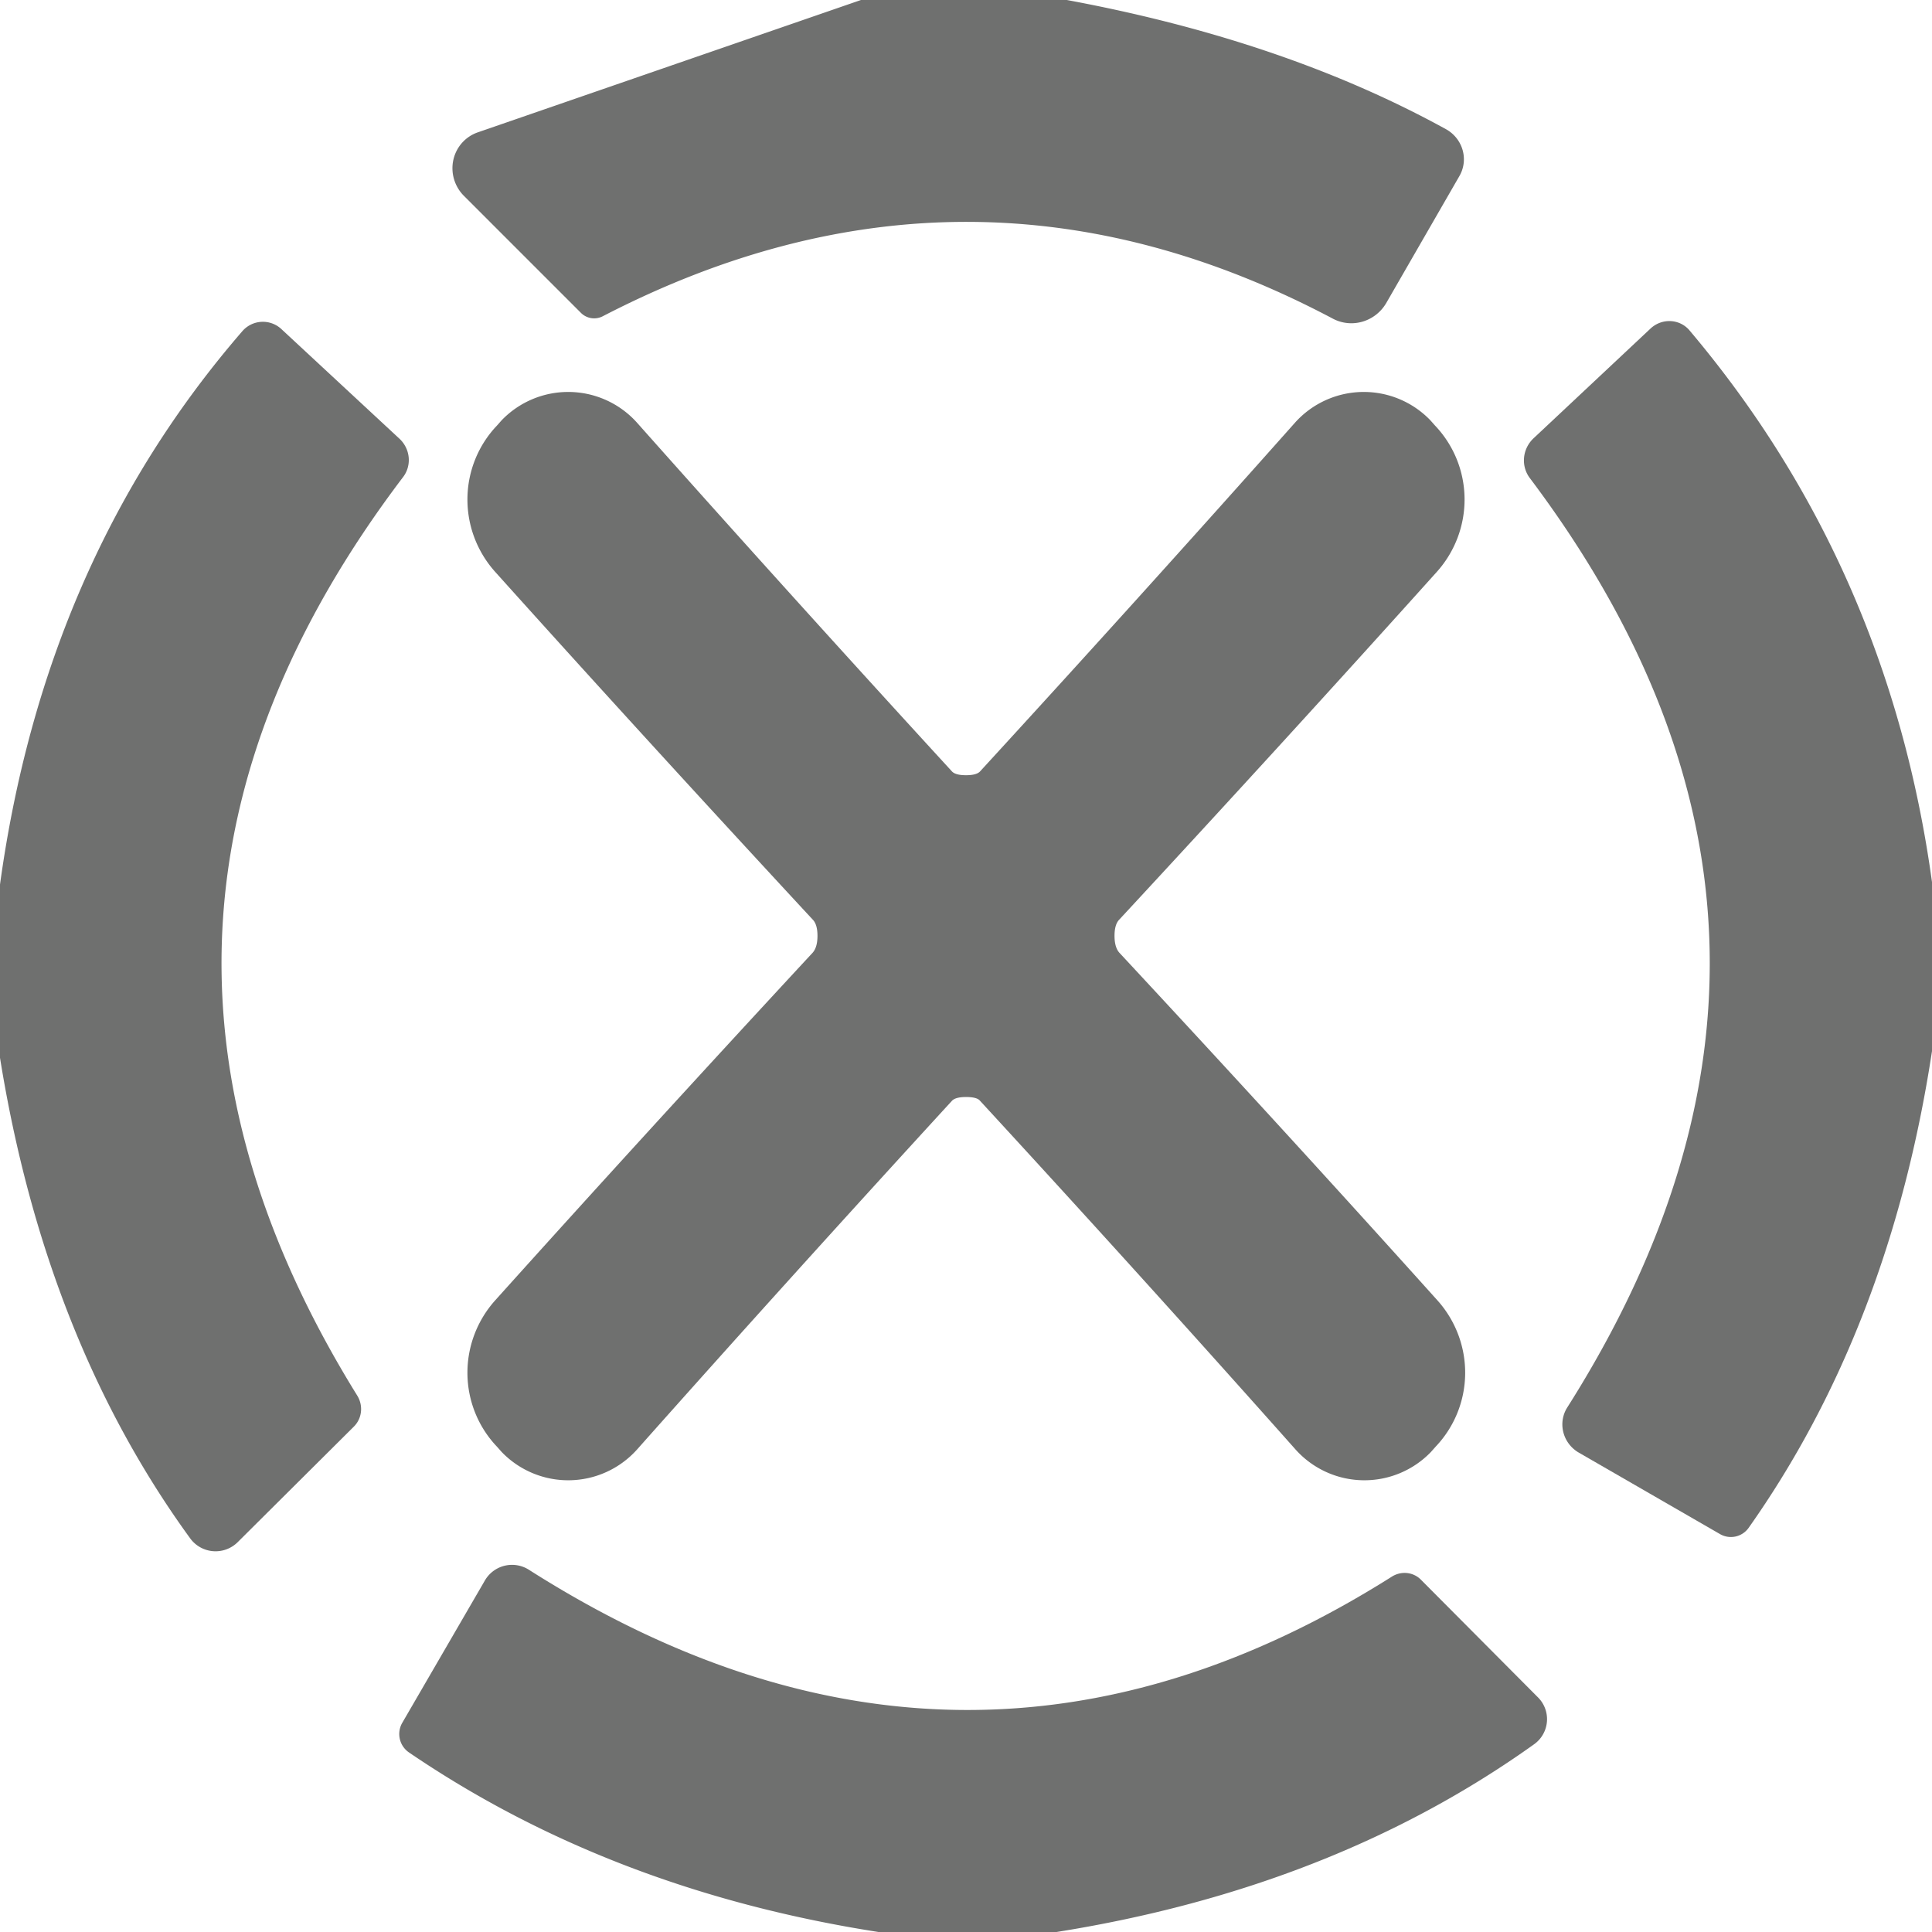
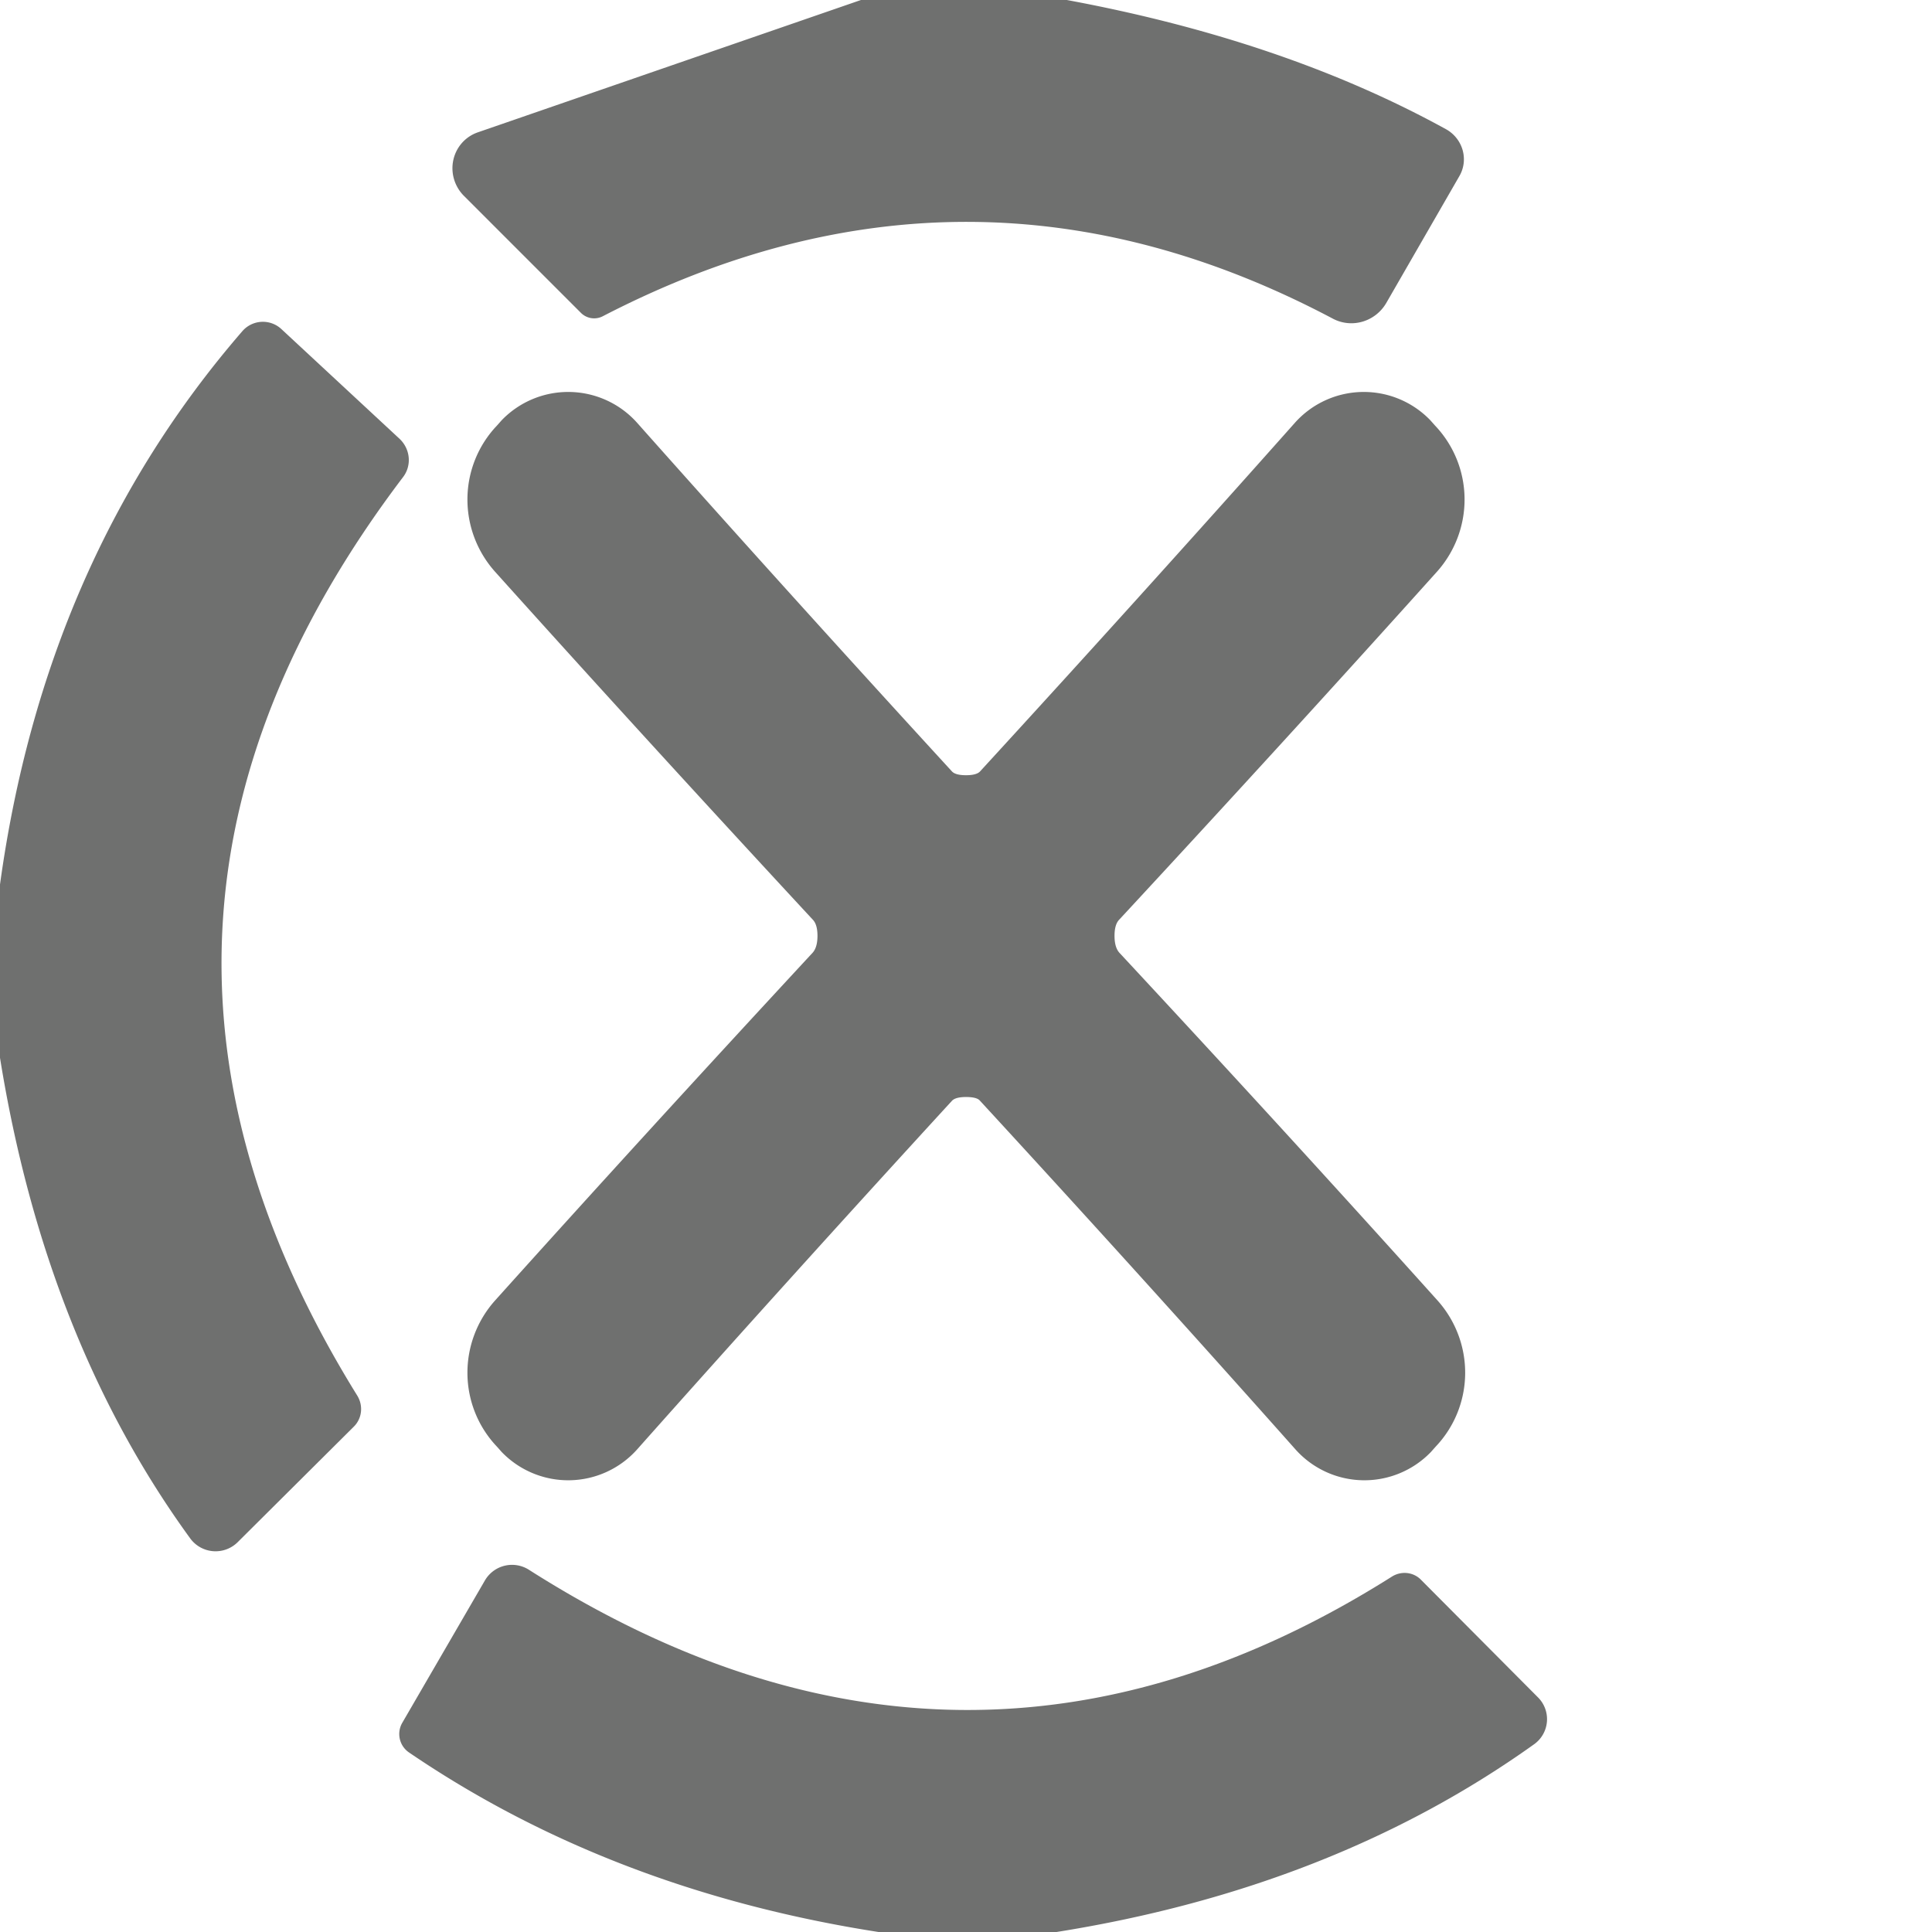
<svg xmlns="http://www.w3.org/2000/svg" version="1.1" viewBox="0.00 0.00 32.00 32.00">
  <path fill="#6f706f" d="   M 17.67 0.00   Q 21.28 0.67 23.95 2.14   A 0.57 0.56 29.4 0 1 24.17 2.92   L 22.96 5.02   A 0.67 0.66 -61.2 0 1 22.08 5.28   Q 16.06 2.09 9.98 5.24   A 0.31 0.31 0.0 0 1 9.62 5.18   L 7.68 3.24   A 0.64 0.63 58.0 0 1 7.92 2.19   L 14.26 0.00   L 17.67 0.00   Z" />
  <path fill="#6f706f" d="   M 0.00 17.52   L 0.00 14.65   Q 0.74 9.27 4.01 5.49   A 0.45 0.45 0.0 0 1 4.66 5.45   L 6.62 7.27   A 0.48 0.47 40.8 0 1 6.67 7.91   Q 1.07 15.30 5.92 23.12   A 0.42 0.41 51.9 0 1 5.86 23.63   L 3.94 25.54   A 0.52 0.52 0.0 0 1 3.15 25.48   Q 0.75 22.18 0.00 17.52   Z" />
-   <path fill="#6f706f" d="   M 32.00 14.61   L 32.00 17.41   Q 31.30 22.00 28.96 25.31   A 0.36 0.36 0.0 0 1 28.49 25.41   L 26.15 24.06   A 0.54 0.53 31.1 0 1 25.96 23.31   Q 30.97 15.40 25.34 7.92   A 0.50 0.49 -40.5 0 1 25.40 7.26   L 27.34 5.44   A 0.45 0.44 -41.2 0 1 27.99 5.48   Q 31.28 9.38 32.00 14.61   Z" />
  <path fill="#6f706f" d="   M 16.00 12.84   Q 16.17 12.84 16.23 12.78   Q 18.89 9.88 21.45 7.00   A 1.53 1.53 0.0 0 1 23.69 6.96   L 23.77 7.05   A 1.79 1.78 -45.9 0 1 23.80 9.47   Q 21.32 12.23 18.54 15.23   Q 18.46 15.31 18.46 15.50   Q 18.46 15.69 18.54 15.78   Q 21.33 18.78 23.81 21.54   A 1.79 1.78 45.9 0 1 23.78 23.96   L 23.70 24.05   A 1.53 1.53 0.0 0 1 21.46 24.01   Q 18.90 21.13 16.23 18.23   Q 16.18 18.17 16.00 18.17   Q 15.83 18.17 15.77 18.23   Q 13.11 21.13 10.55 24.01   A 1.53 1.53 0.0 0 1 8.31 24.05   L 8.23 23.96   A 1.79 1.78 -45.9 0 1 8.20 21.54   Q 10.68 18.78 13.46 15.78   Q 13.54 15.69 13.54 15.50   Q 13.54 15.31 13.46 15.23   Q 10.68 12.23 8.20 9.47   A 1.79 1.78 45.9 0 1 8.23 7.05   L 8.31 6.96   A 1.53 1.53 0.0 0 1 10.55 7.00   Q 13.11 9.88 15.77 12.78   Q 15.83 12.84 16.00 12.84   Z" />
  <path fill="#6f706f" d="   M 17.50 32.00   L 14.55 32.00   Q 10.13 31.31 6.78 29.03   A 0.37 0.37 0.0 0 1 6.66 28.54   L 8.03 26.18   A 0.52 0.52 0.0 0 1 8.76 26.00   Q 15.97 30.59 23.06 26.11   A 0.39 0.38 -38.1 0 1 23.53 26.16   L 25.47 28.11   A 0.51 0.51 0.0 0 1 25.41 28.89   Q 22.08 31.27 17.50 32.00   Z" />
</svg>